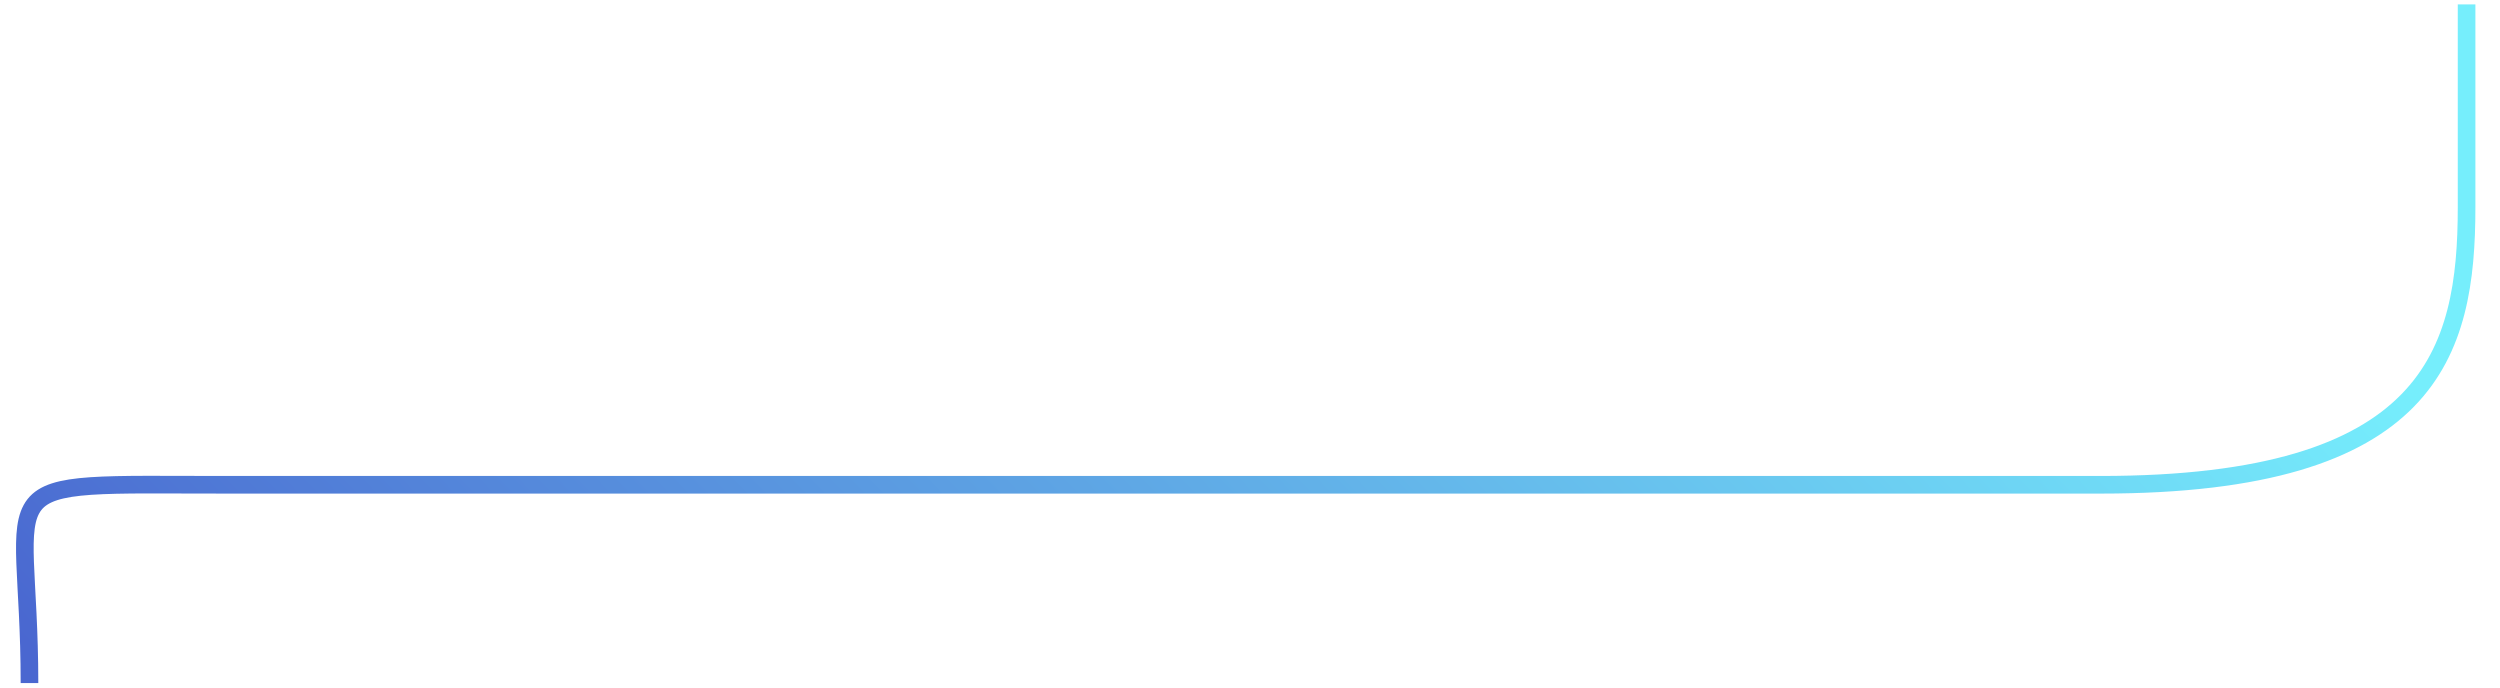
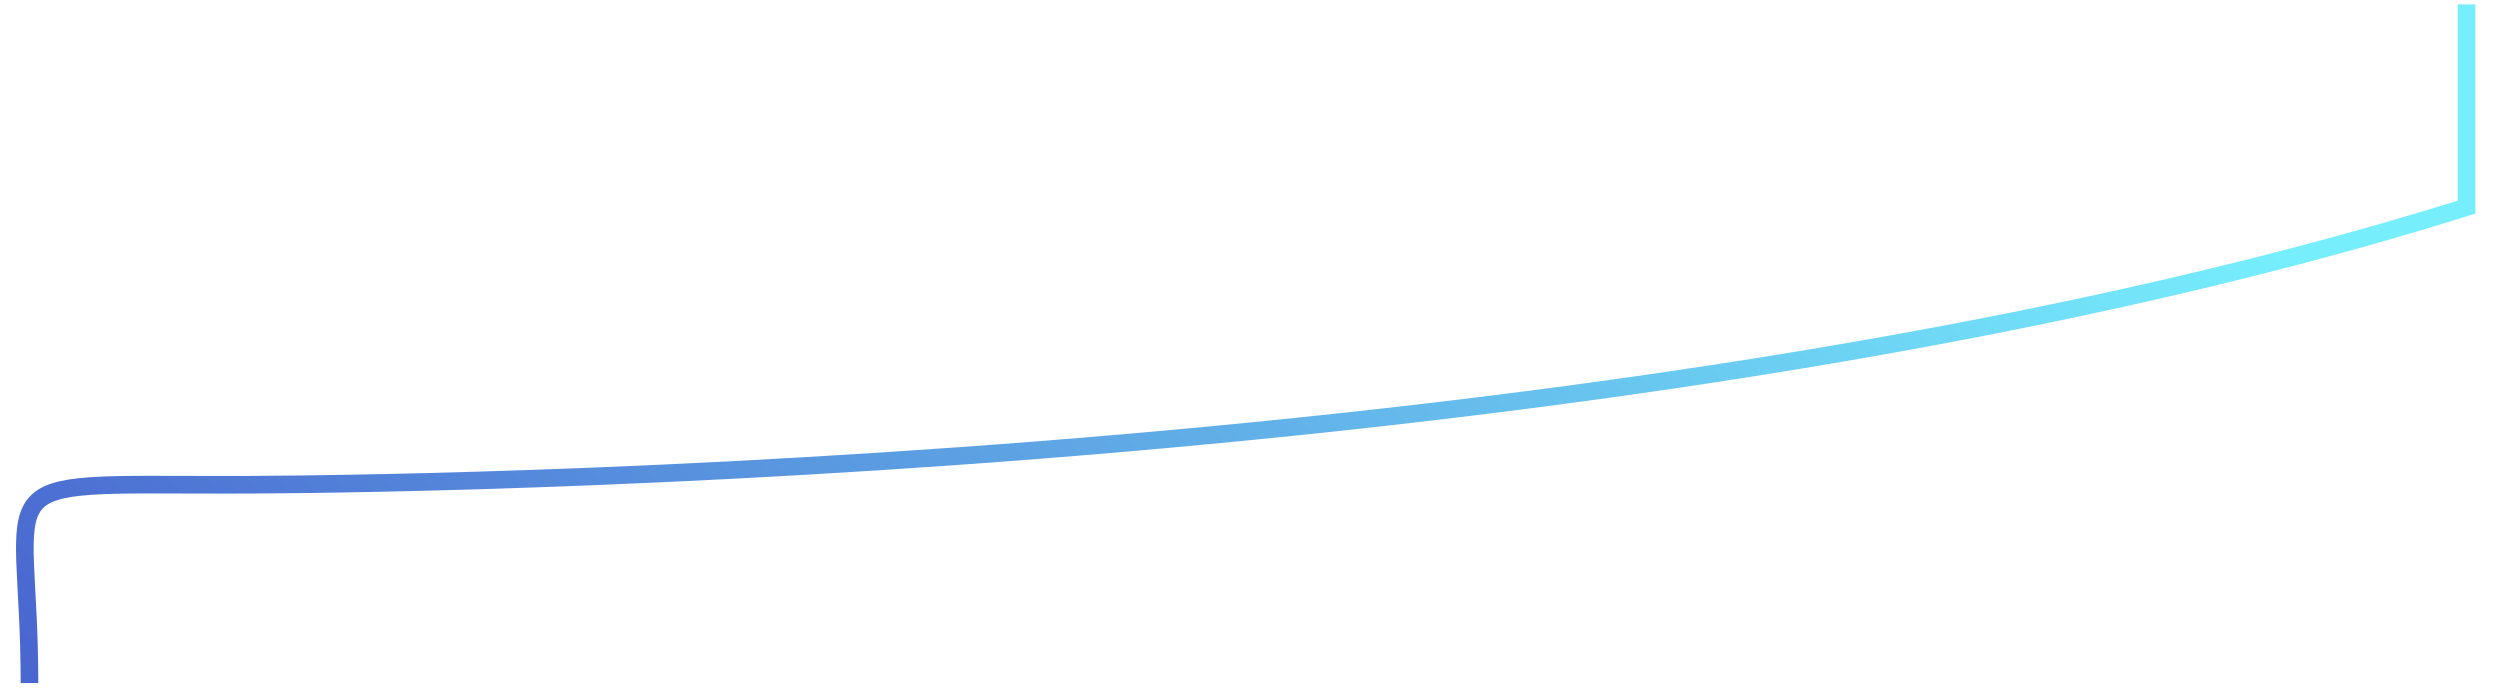
<svg xmlns="http://www.w3.org/2000/svg" width="280" height="77" viewBox="0 0 280 78" fill="none">
-   <path d="M278.027 0.5L278.027 23.5C278.027 40 274.027 55 236.527 55C177.727 55 30.86 55 24.027 55C-4.473 55 1.527 53.5 1.527 77.5" stroke="url(#paint0_linear_35_337)" stroke-opacity="0.85" stroke-width="2" />
+   <path d="M278.027 0.5L278.027 23.5C177.727 55 30.86 55 24.027 55C-4.473 55 1.527 53.5 1.527 77.5" stroke="url(#paint0_linear_35_337)" stroke-opacity="0.85" stroke-width="2" />
  <defs>
    <linearGradient id="paint0_linear_35_337" x1="167" y1="-64.5" x2="-12.898" y2="107.963" gradientUnits="userSpaceOnUse">
      <stop stop-color="#5EEBFC" />
      <stop offset="0.86" stop-color="#2A4DC8" />
    </linearGradient>
  </defs>
</svg>